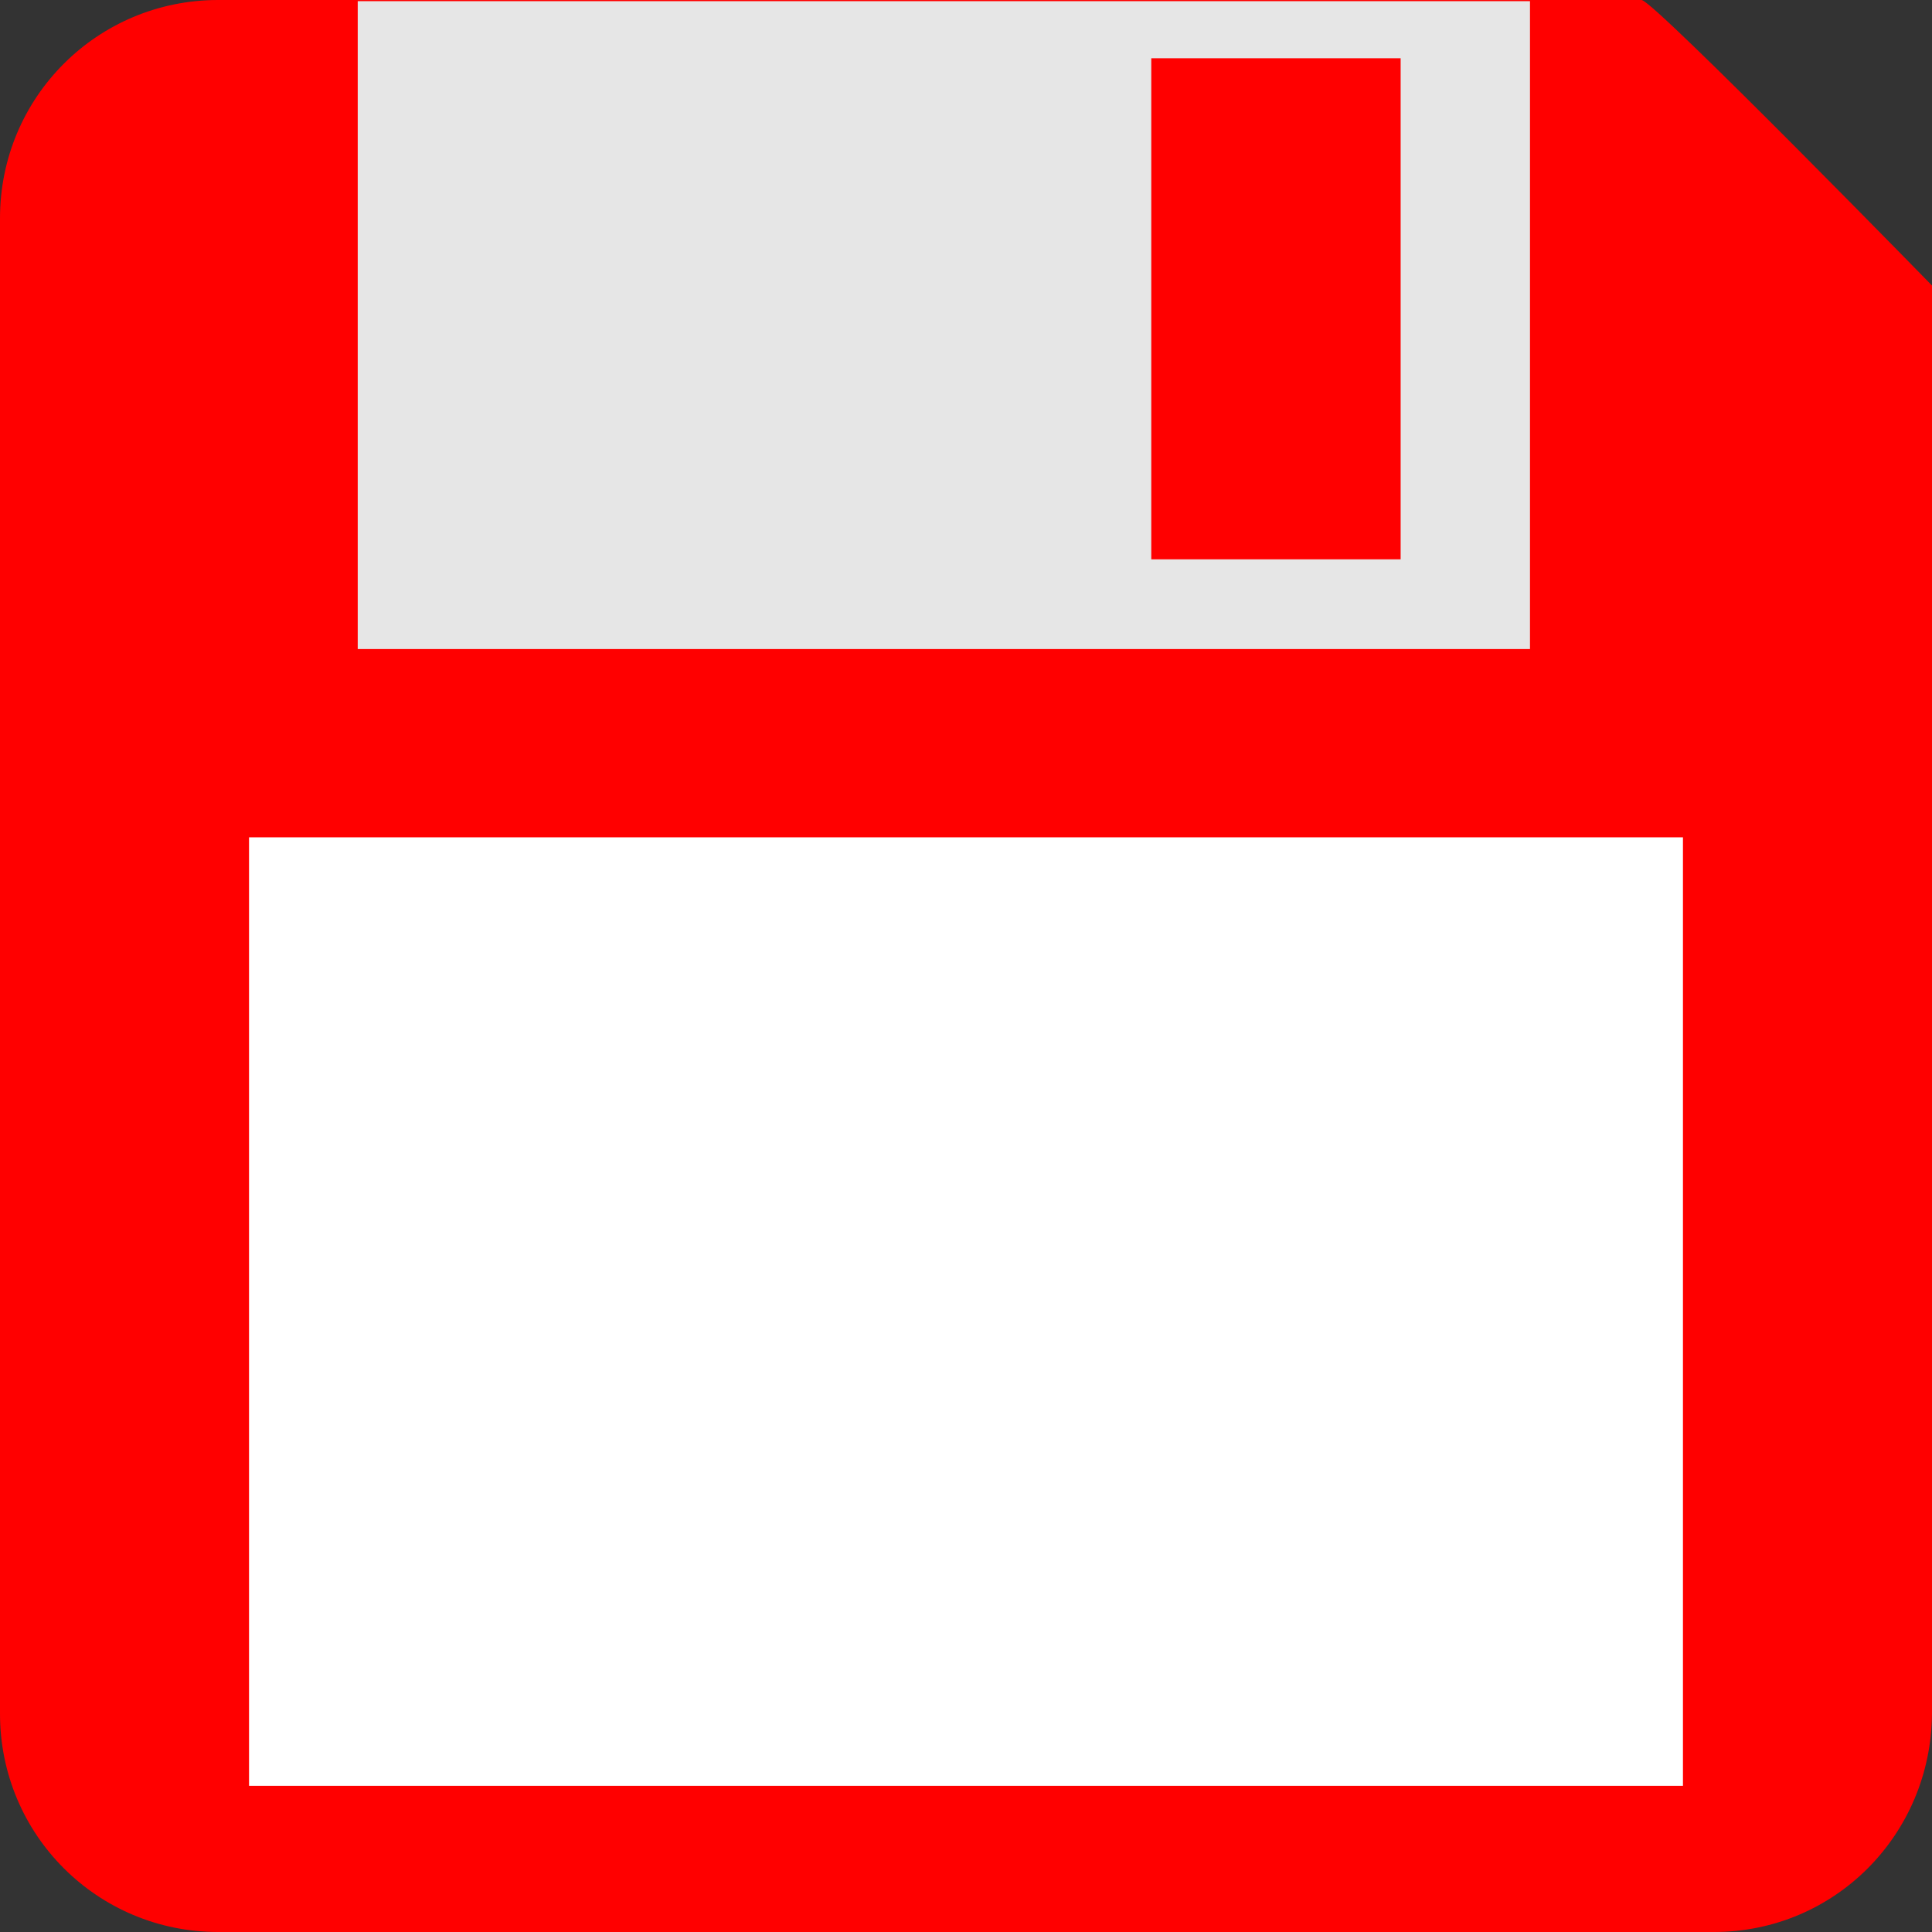
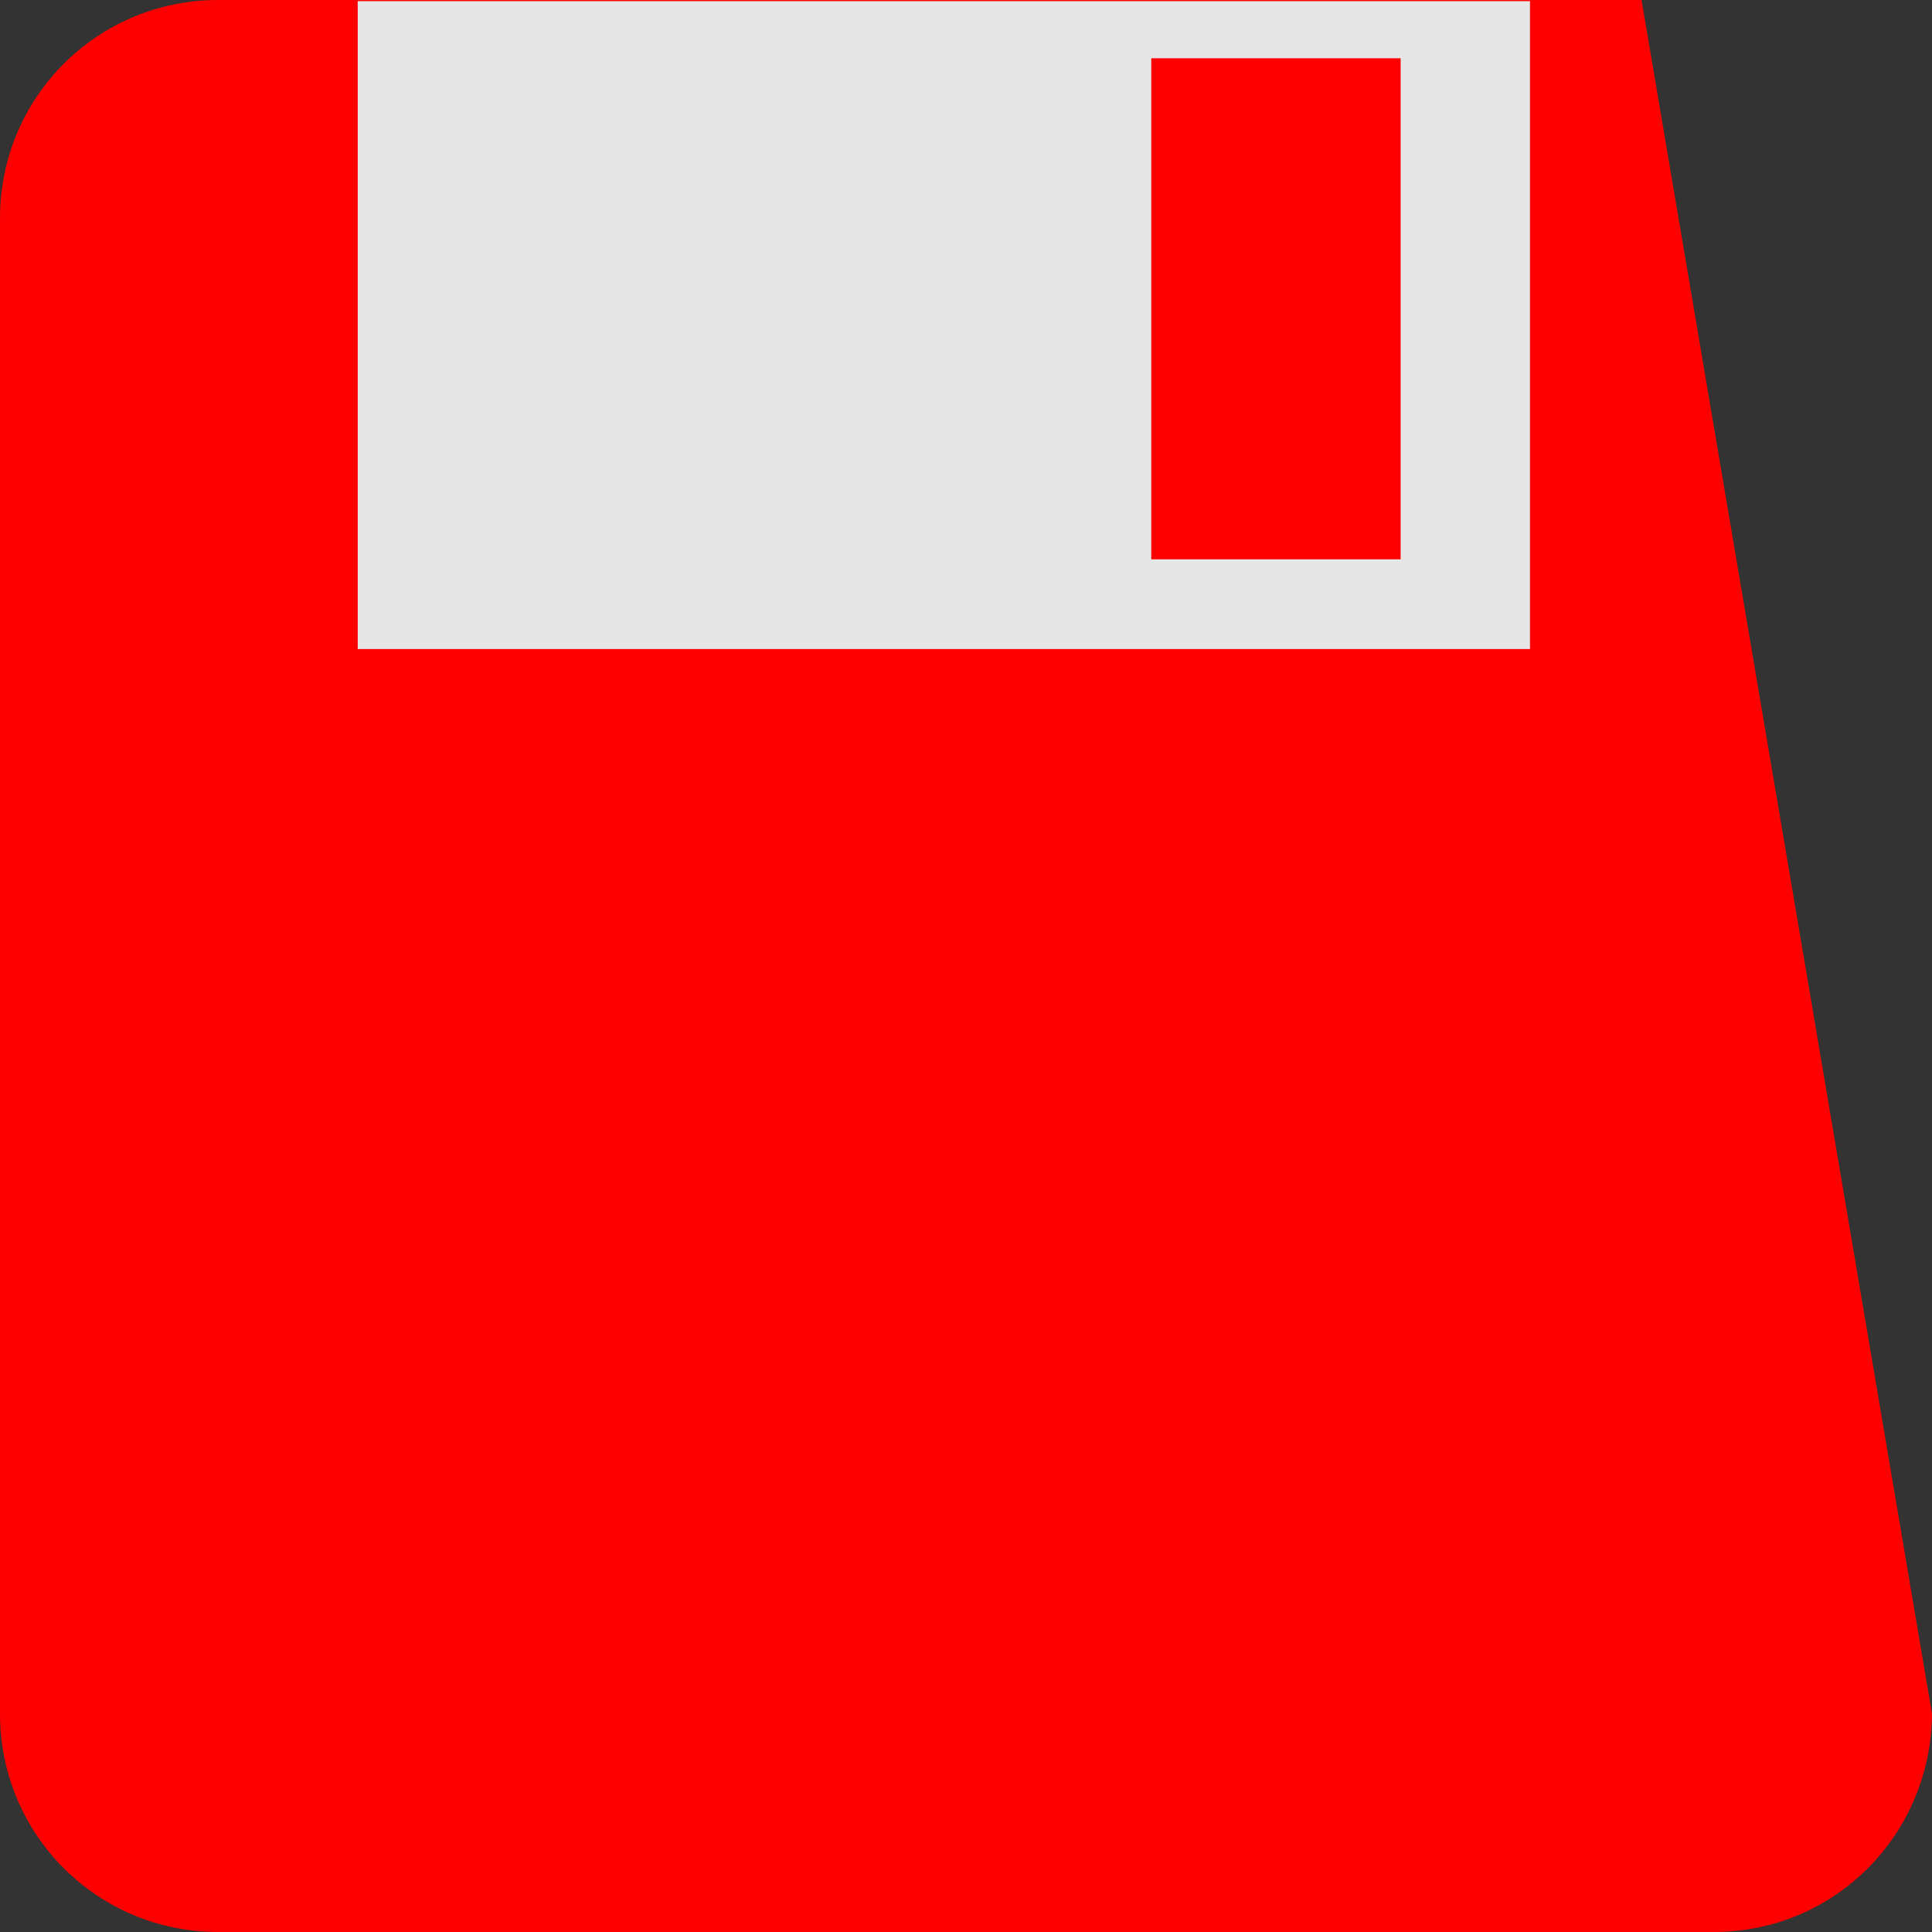
<svg xmlns="http://www.w3.org/2000/svg" xmlns:ns1="http://sodipodi.sourceforge.net/DTD/sodipodi-0.dtd" xmlns:ns2="http://www.inkscape.org/namespaces/inkscape" version="1.1" id="_x32_" x="0px" y="0px" viewBox="0 0 512 512" style="width: 256px; height: 256px; opacity: 1;" xml:space="preserve" ns1:docname="fdd_2dd_2nd_option.svg" ns2:version="1.2.1 (9c6d41e410, 2022-07-14)">
  <rect x="0" y="0" width="512" height="512" fill="#333333" stroke="none" />
  <defs id="defs16524" />
  <ns1:namedview id="namedview16522" pagecolor="#ffffff" bordercolor="#000000" borderopacity="0.25" ns2:showpageshadow="2" ns2:pageopacity="0.0" ns2:pagecheckerboard="true" ns2:deskcolor="#d1d1d1" showgrid="false" ns2:zoom="1.6191406" ns2:cx="253.52956" ns2:cy="235.92763" ns2:window-width="1920" ns2:window-height="1009" ns2:window-x="-8" ns2:window-y="-8" ns2:window-maximized="1" ns2:current-layer="_x32_" />
  <style type="text/css" id="style16513">
	.st0{fill:#4BCC4B;}
</style>
-   <path id="rect2357" style="font-variation-settings:'wght' 700;fill:#ff0000;stroke-width:1.031;stroke-linejoin:round;stroke-miterlimit:40" d="M 57.825,0 H 435.029 c 3.169,0 80.059,78.823 80.059,78.823 L 512,454.175 C 511.736,486.209 486.21,512 454.175,512 H 57.825 C 25.79,512 0,486.21 0,454.175 V 57.825 C 0,25.79 25.79,0 57.825,0 Z" ns1:nodetypes="sscssssss" />
-   <rect style="font-variation-settings:'wght' 700;fill:#ffffff;fill-opacity:1;stroke:none;stroke-width:1.013;stroke-linejoin:round;stroke-miterlimit:40;stroke-dasharray:none;stroke-opacity:1" id="rect4749" width="380" height="251.368" x="66" y="221.899" rx="0" ry="0" />
+   <path id="rect2357" style="font-variation-settings:'wght' 700;fill:#ff0000;stroke-width:1.031;stroke-linejoin:round;stroke-miterlimit:40" d="M 57.825,0 H 435.029 L 512,454.175 C 511.736,486.209 486.21,512 454.175,512 H 57.825 C 25.79,512 0,486.21 0,454.175 V 57.825 C 0,25.79 25.79,0 57.825,0 Z" ns1:nodetypes="sscssssss" />
  <rect style="font-variation-settings:'wght' 700;fill:#e6e6e6;fill-opacity:1;stroke:none;stroke-width:0.757;stroke-linejoin:round;stroke-miterlimit:40;stroke-dasharray:none;stroke-opacity:1" id="rect4749-1" width="310.659" height="171.696" x="94.803" y="0.309" rx="0" ry="0" />
  <rect style="font-variation-settings:'wght' 700;fill:#ff0000;fill-opacity:1;stroke:none;stroke-width:1.354;stroke-linejoin:round;stroke-miterlimit:40;stroke-dasharray:none;stroke-opacity:1" id="rect4825" width="66.084" height="132.786" x="305.1" y="15.44" />
</svg>